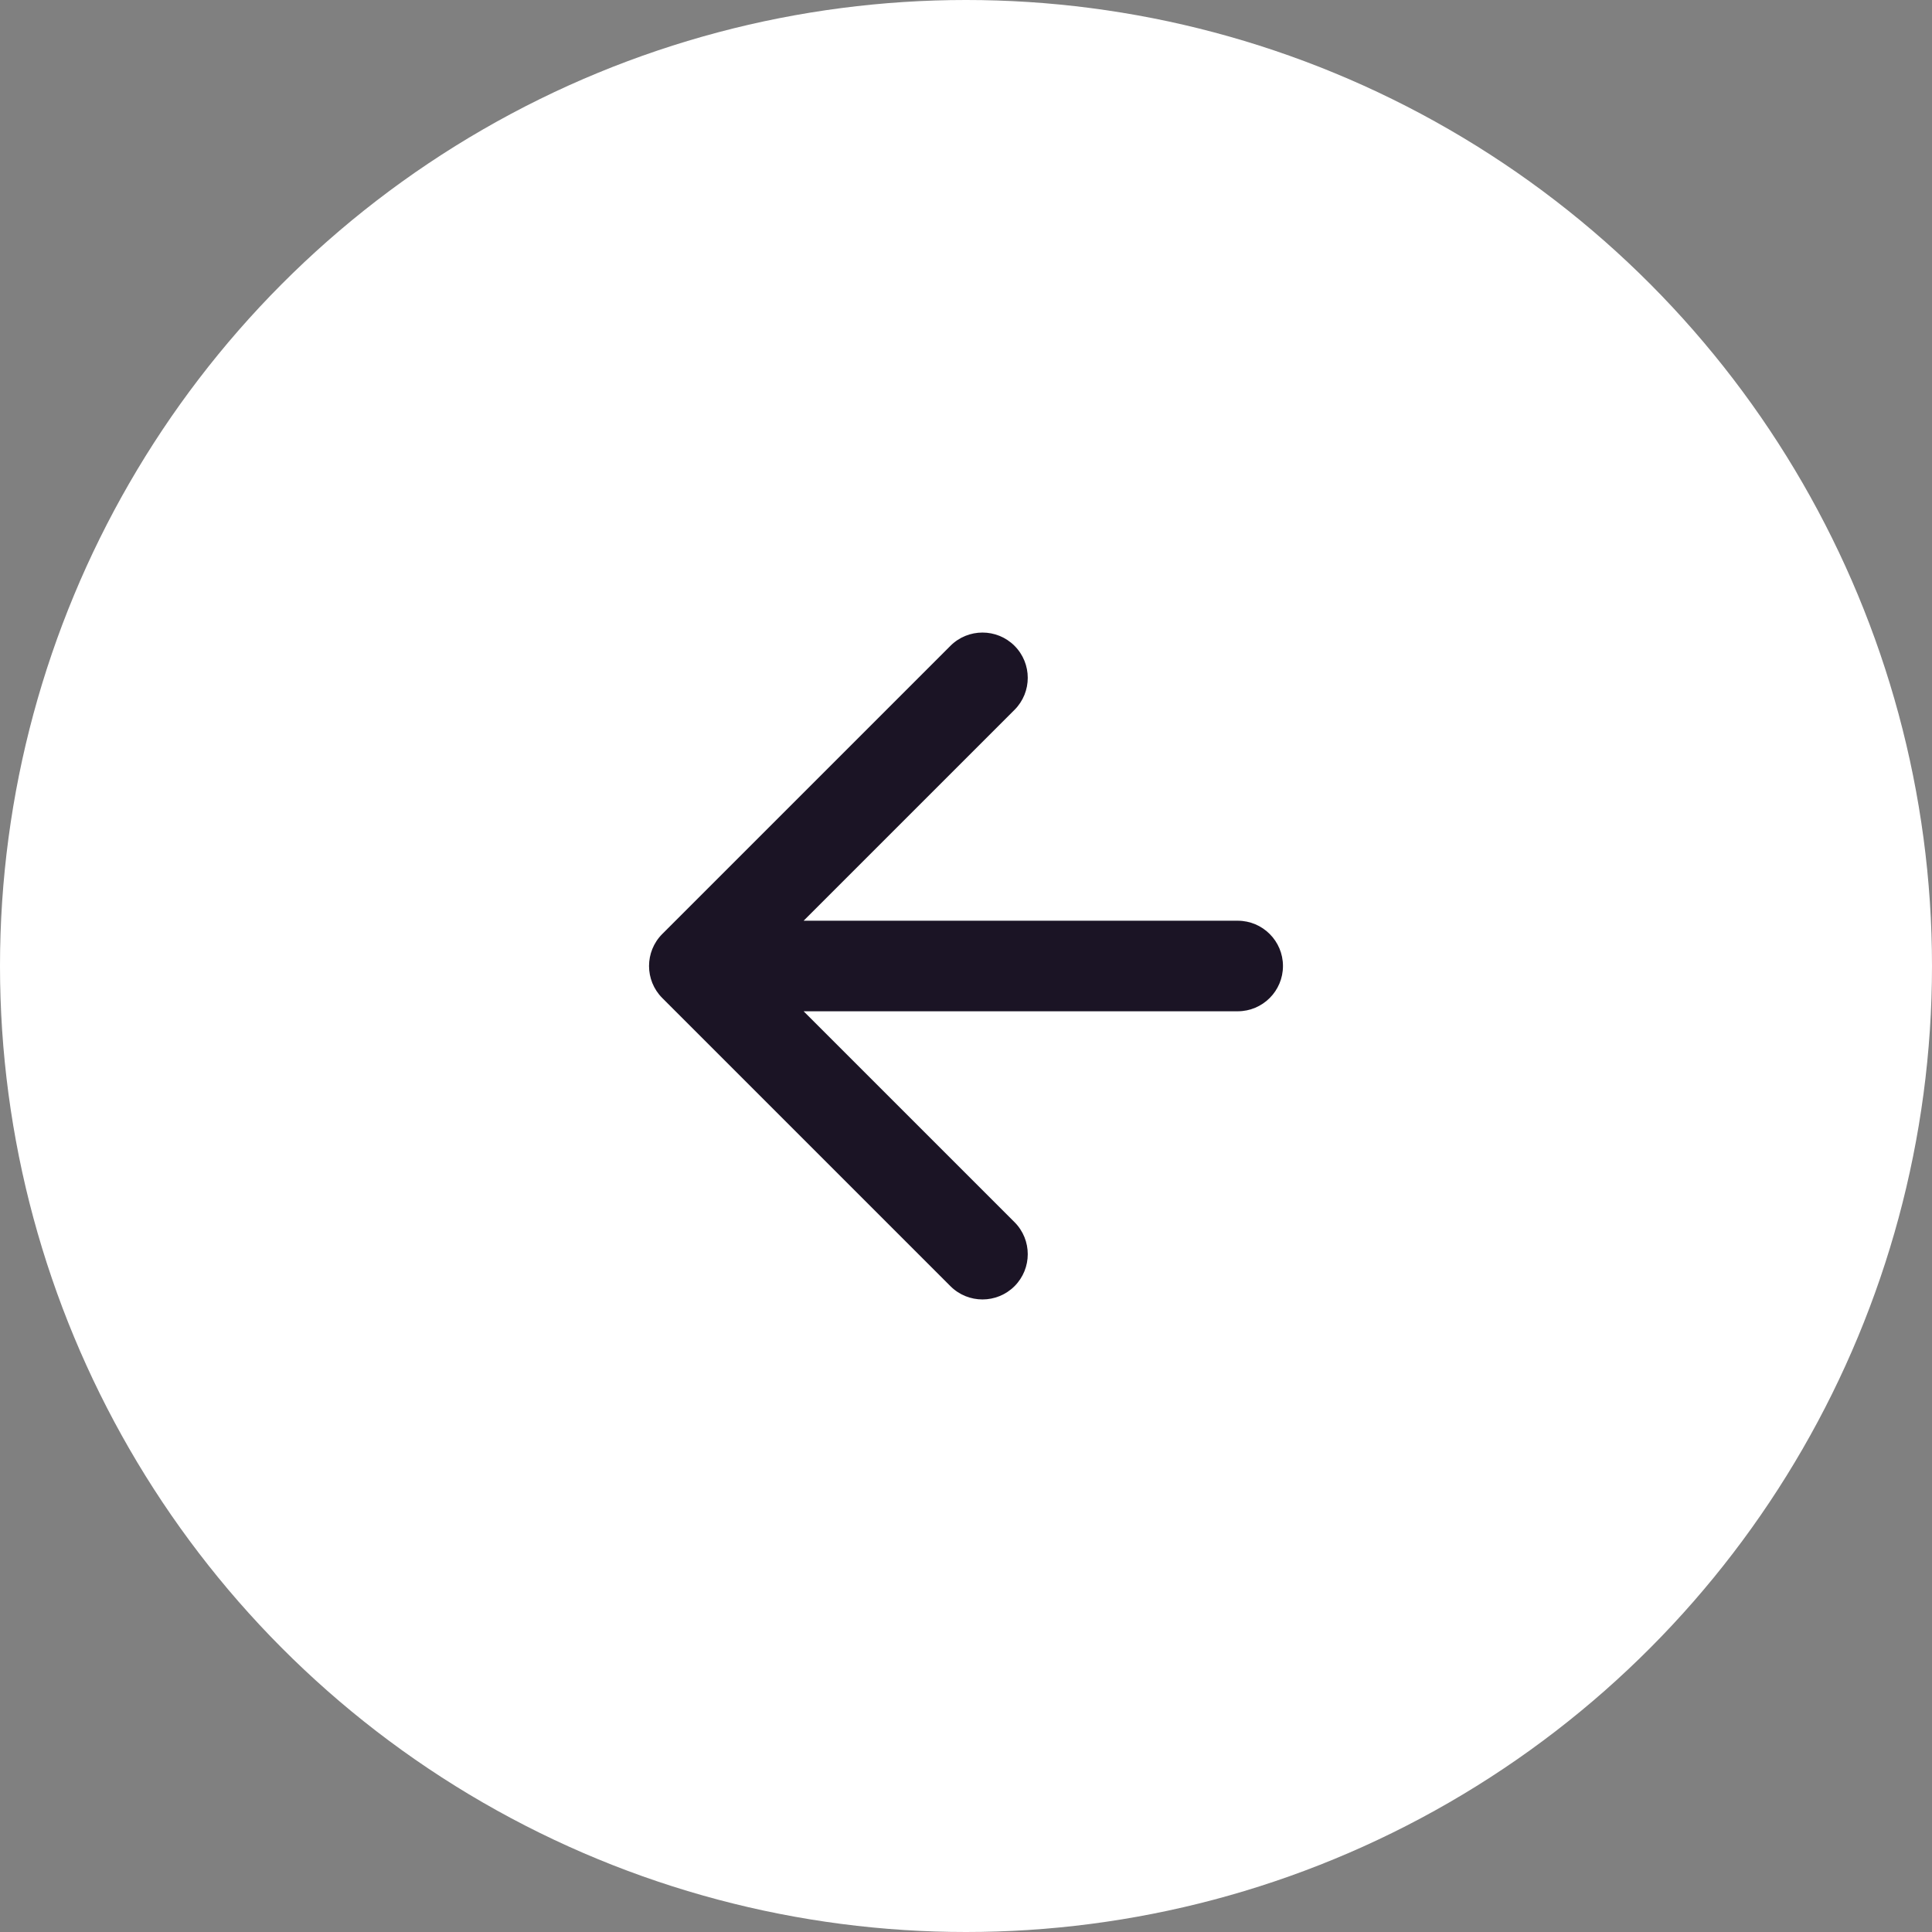
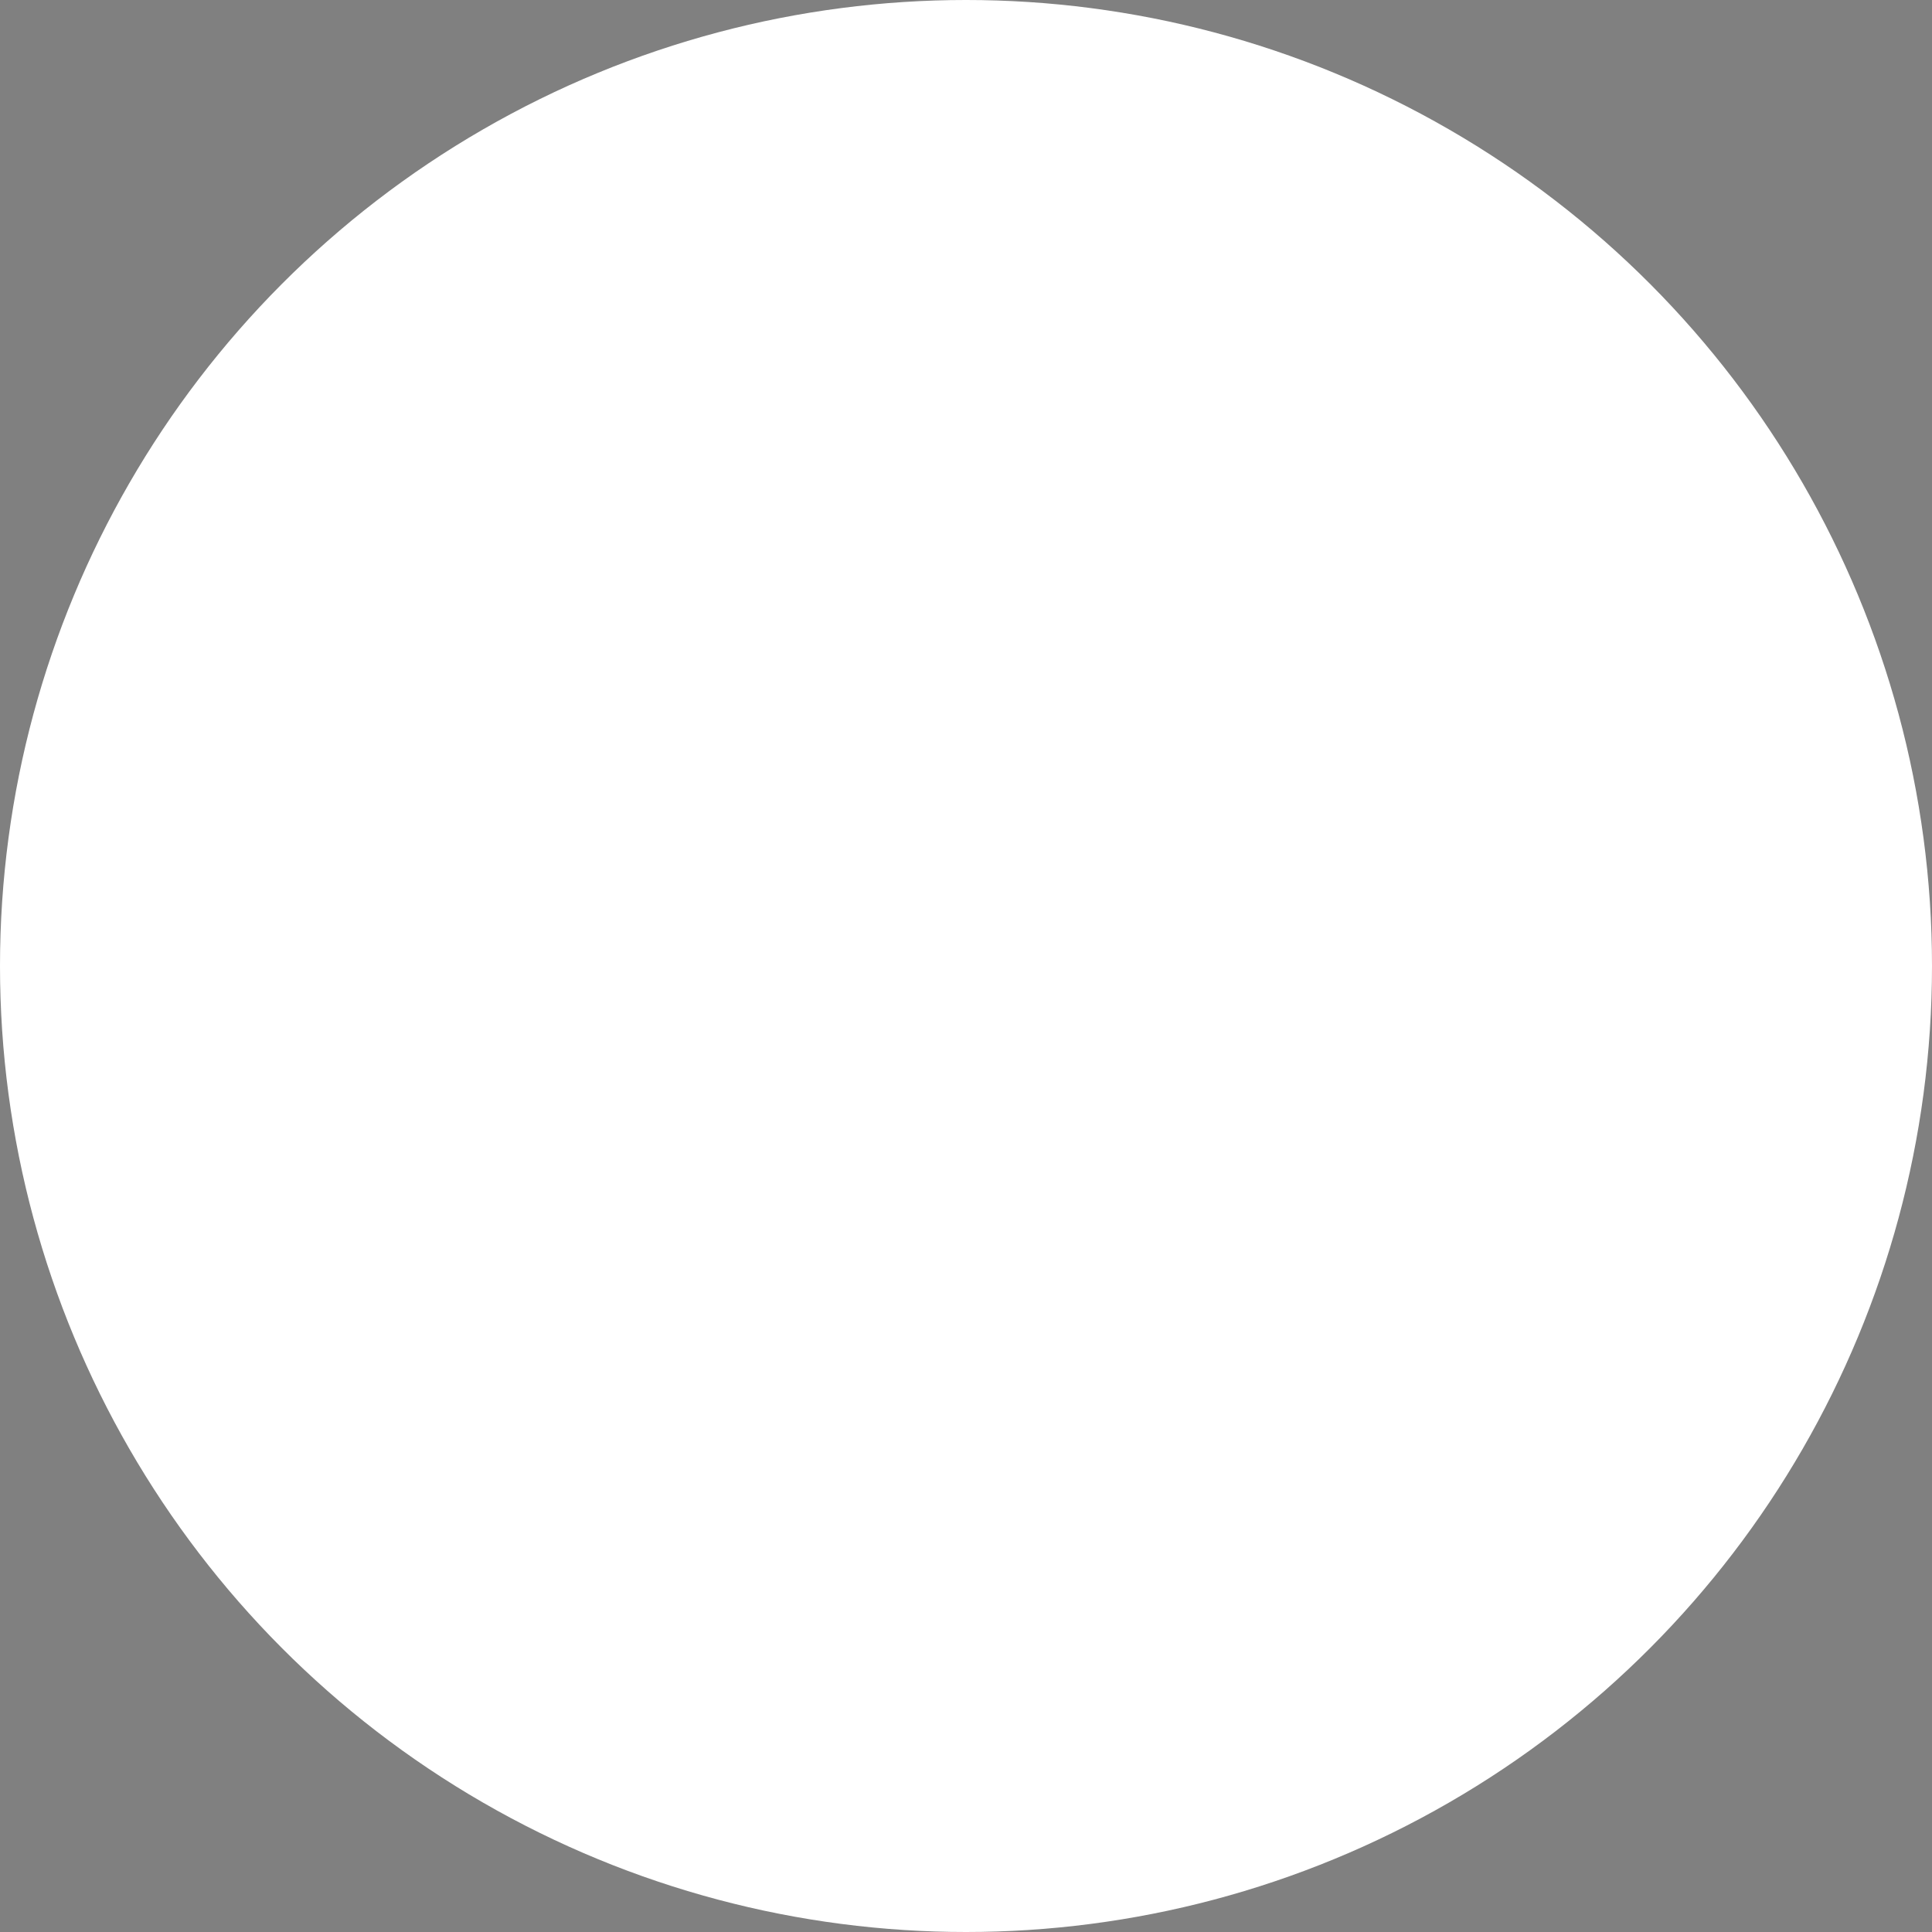
<svg xmlns="http://www.w3.org/2000/svg" width="64" height="64" viewBox="0 0 64 64" fill="none">
  <rect x="0" y="0" width="64" height="64" fill="#808080" stroke="none" />
  <circle r="32" transform="matrix(-1 0 0 1 32 32)" fill="white" />
-   <path d="M41 30.5C41.828 30.5 42.5 31.172 42.5 32C42.5 32.828 41.828 33.5 41 33.5L41 30.5ZM21.939 33.061C21.354 32.475 21.354 31.525 21.939 30.939L31.485 21.393C32.071 20.808 33.021 20.808 33.607 21.393C34.192 21.979 34.192 22.929 33.607 23.515L25.121 32L33.607 40.485C34.192 41.071 34.192 42.021 33.607 42.607C33.021 43.192 32.071 43.192 31.485 42.607L21.939 33.061ZM41 33.5L23 33.5L23 30.5L41 30.5L41 33.5Z" fill="#1B1425" />
</svg>